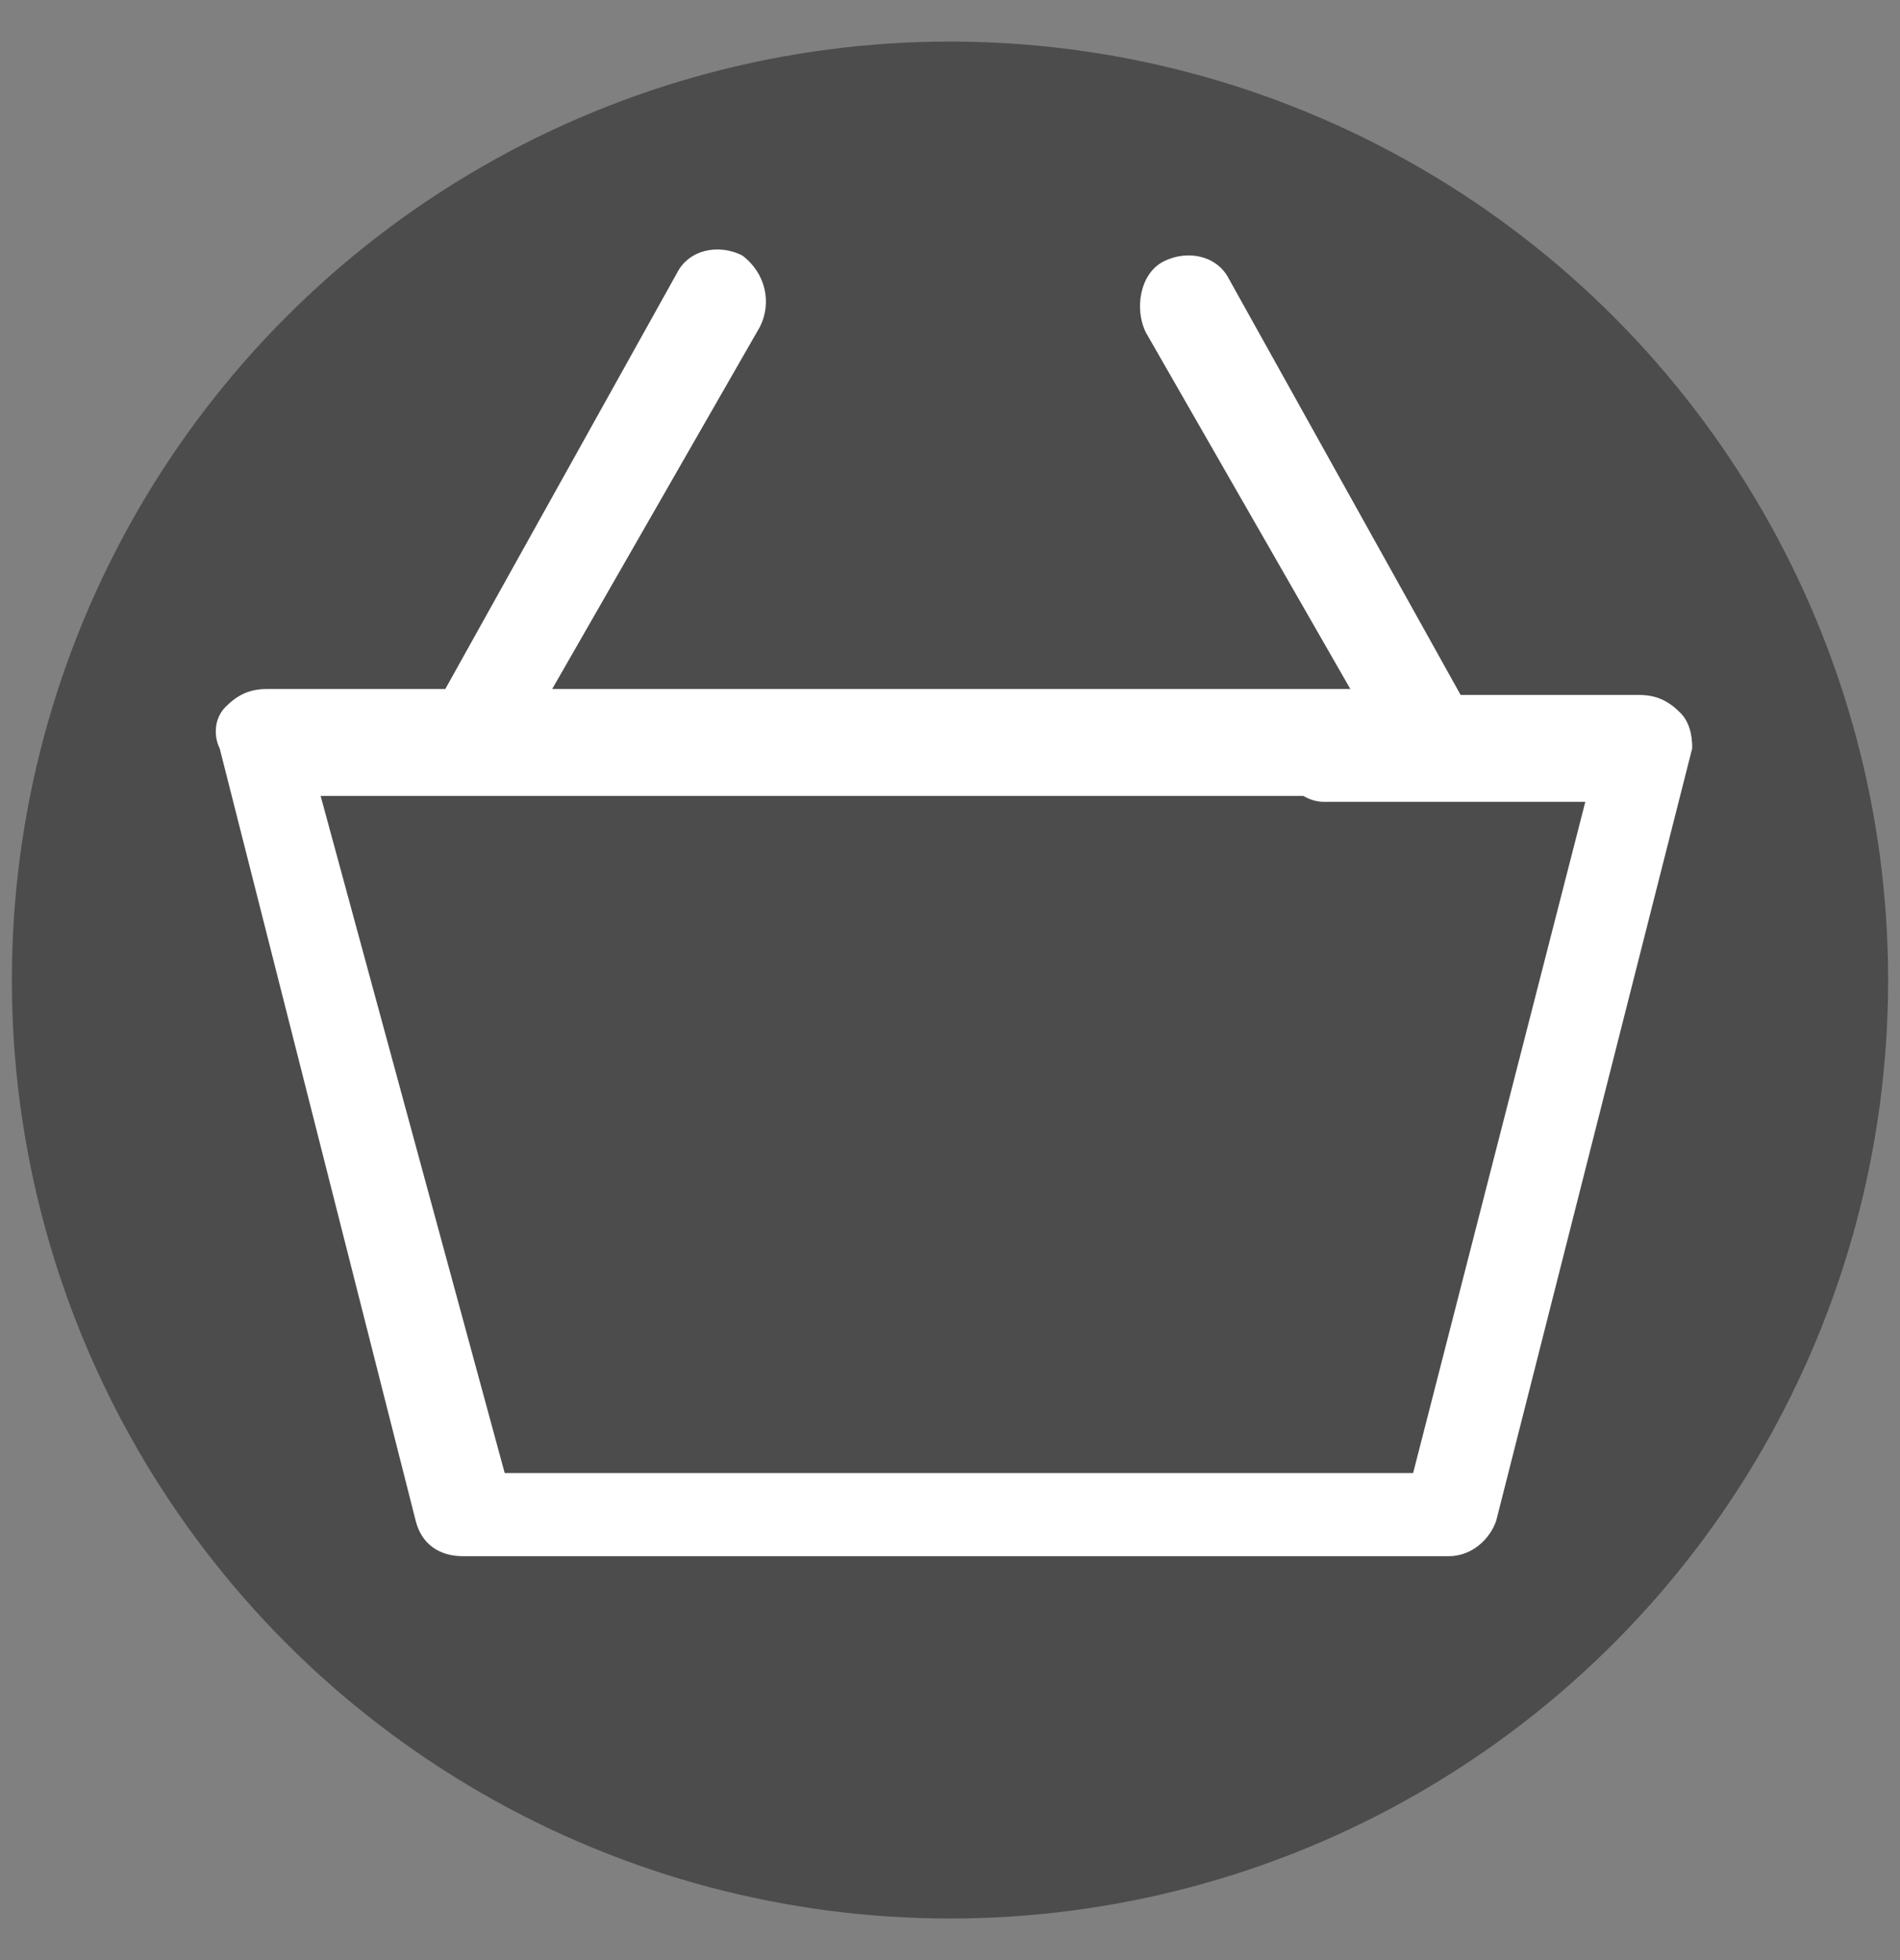
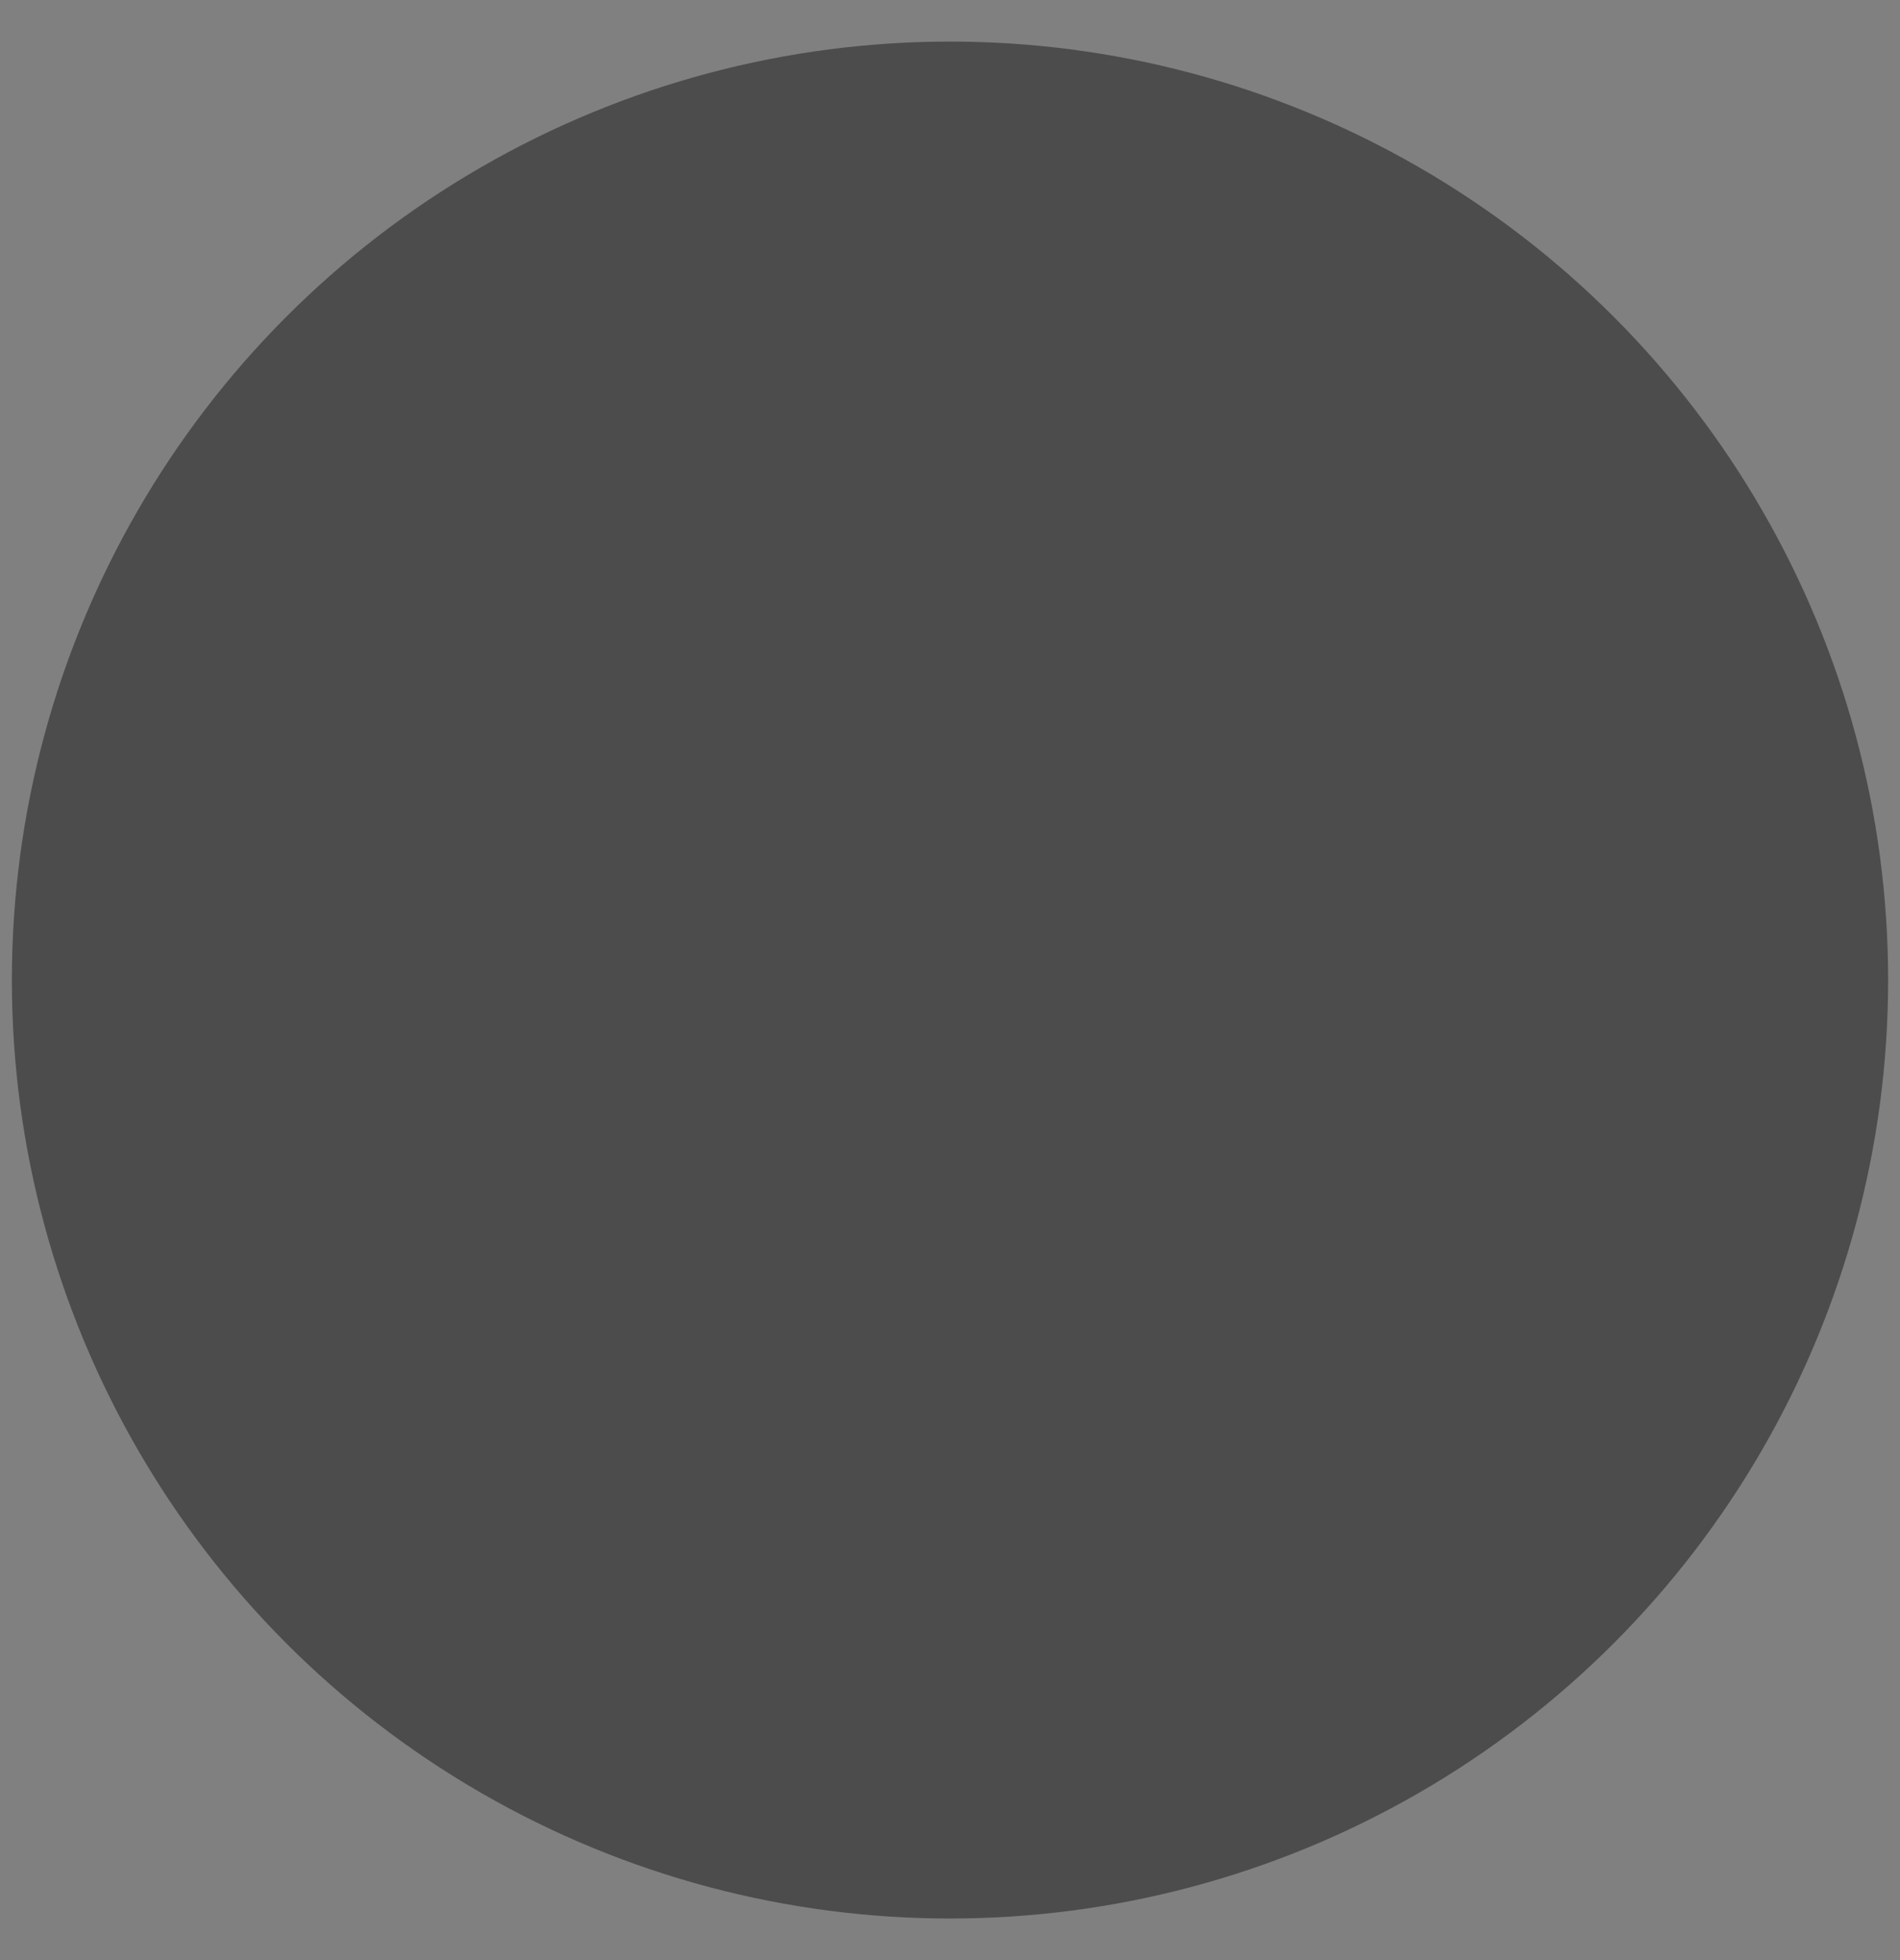
<svg xmlns="http://www.w3.org/2000/svg" version="1.1" id="Layer_1" x="0px" y="0px" viewBox="0 0 32 33" style="enable-background:new 0 0 32 33;" xml:space="preserve">
  <rect x="0" y="0" width="32" height="33" fill="#808080" stroke="none" />
  <style type="text/css">
	.st0{fill:#4C4C4C;}
	.st1{fill:#FFFFFF;}
</style>
  <circle class="st0" cx="16" cy="16.5" r="15.8" />
-   <path class="st1" d="M28.3,12c-0.2-0.2-0.4-0.3-0.7-0.3h-3l-3.9-7c-0.2-0.4-0.7-0.5-1.1-0.3c-0.4,0.2-0.5,0.8-0.3,1.2l3.5,6.1h-0.5  c-0.5,0-0.8,0.4-0.8,0.9c0,0.5,0.4,0.9,0.8,0.9h4.4l-2.9,11.3l-15.3,0L5.4,13.4h17.8c0.5,0,0.8-0.4,0.8-0.9c0-0.5-0.4-0.9-0.8-0.9  H9.3l3.5-6.1c0.2-0.4,0.1-0.9-0.3-1.2c-0.4-0.2-0.9-0.1-1.1,0.3l-3.9,7h-3c-0.3,0-0.5,0.1-0.7,0.3c-0.2,0.2-0.2,0.5-0.1,0.7l3.3,13  c0.1,0.4,0.4,0.6,0.8,0.6h16.6c0.4,0,0.7-0.3,0.8-0.6l3.3-13C28.5,12.5,28.5,12.2,28.3,12z" />
</svg>